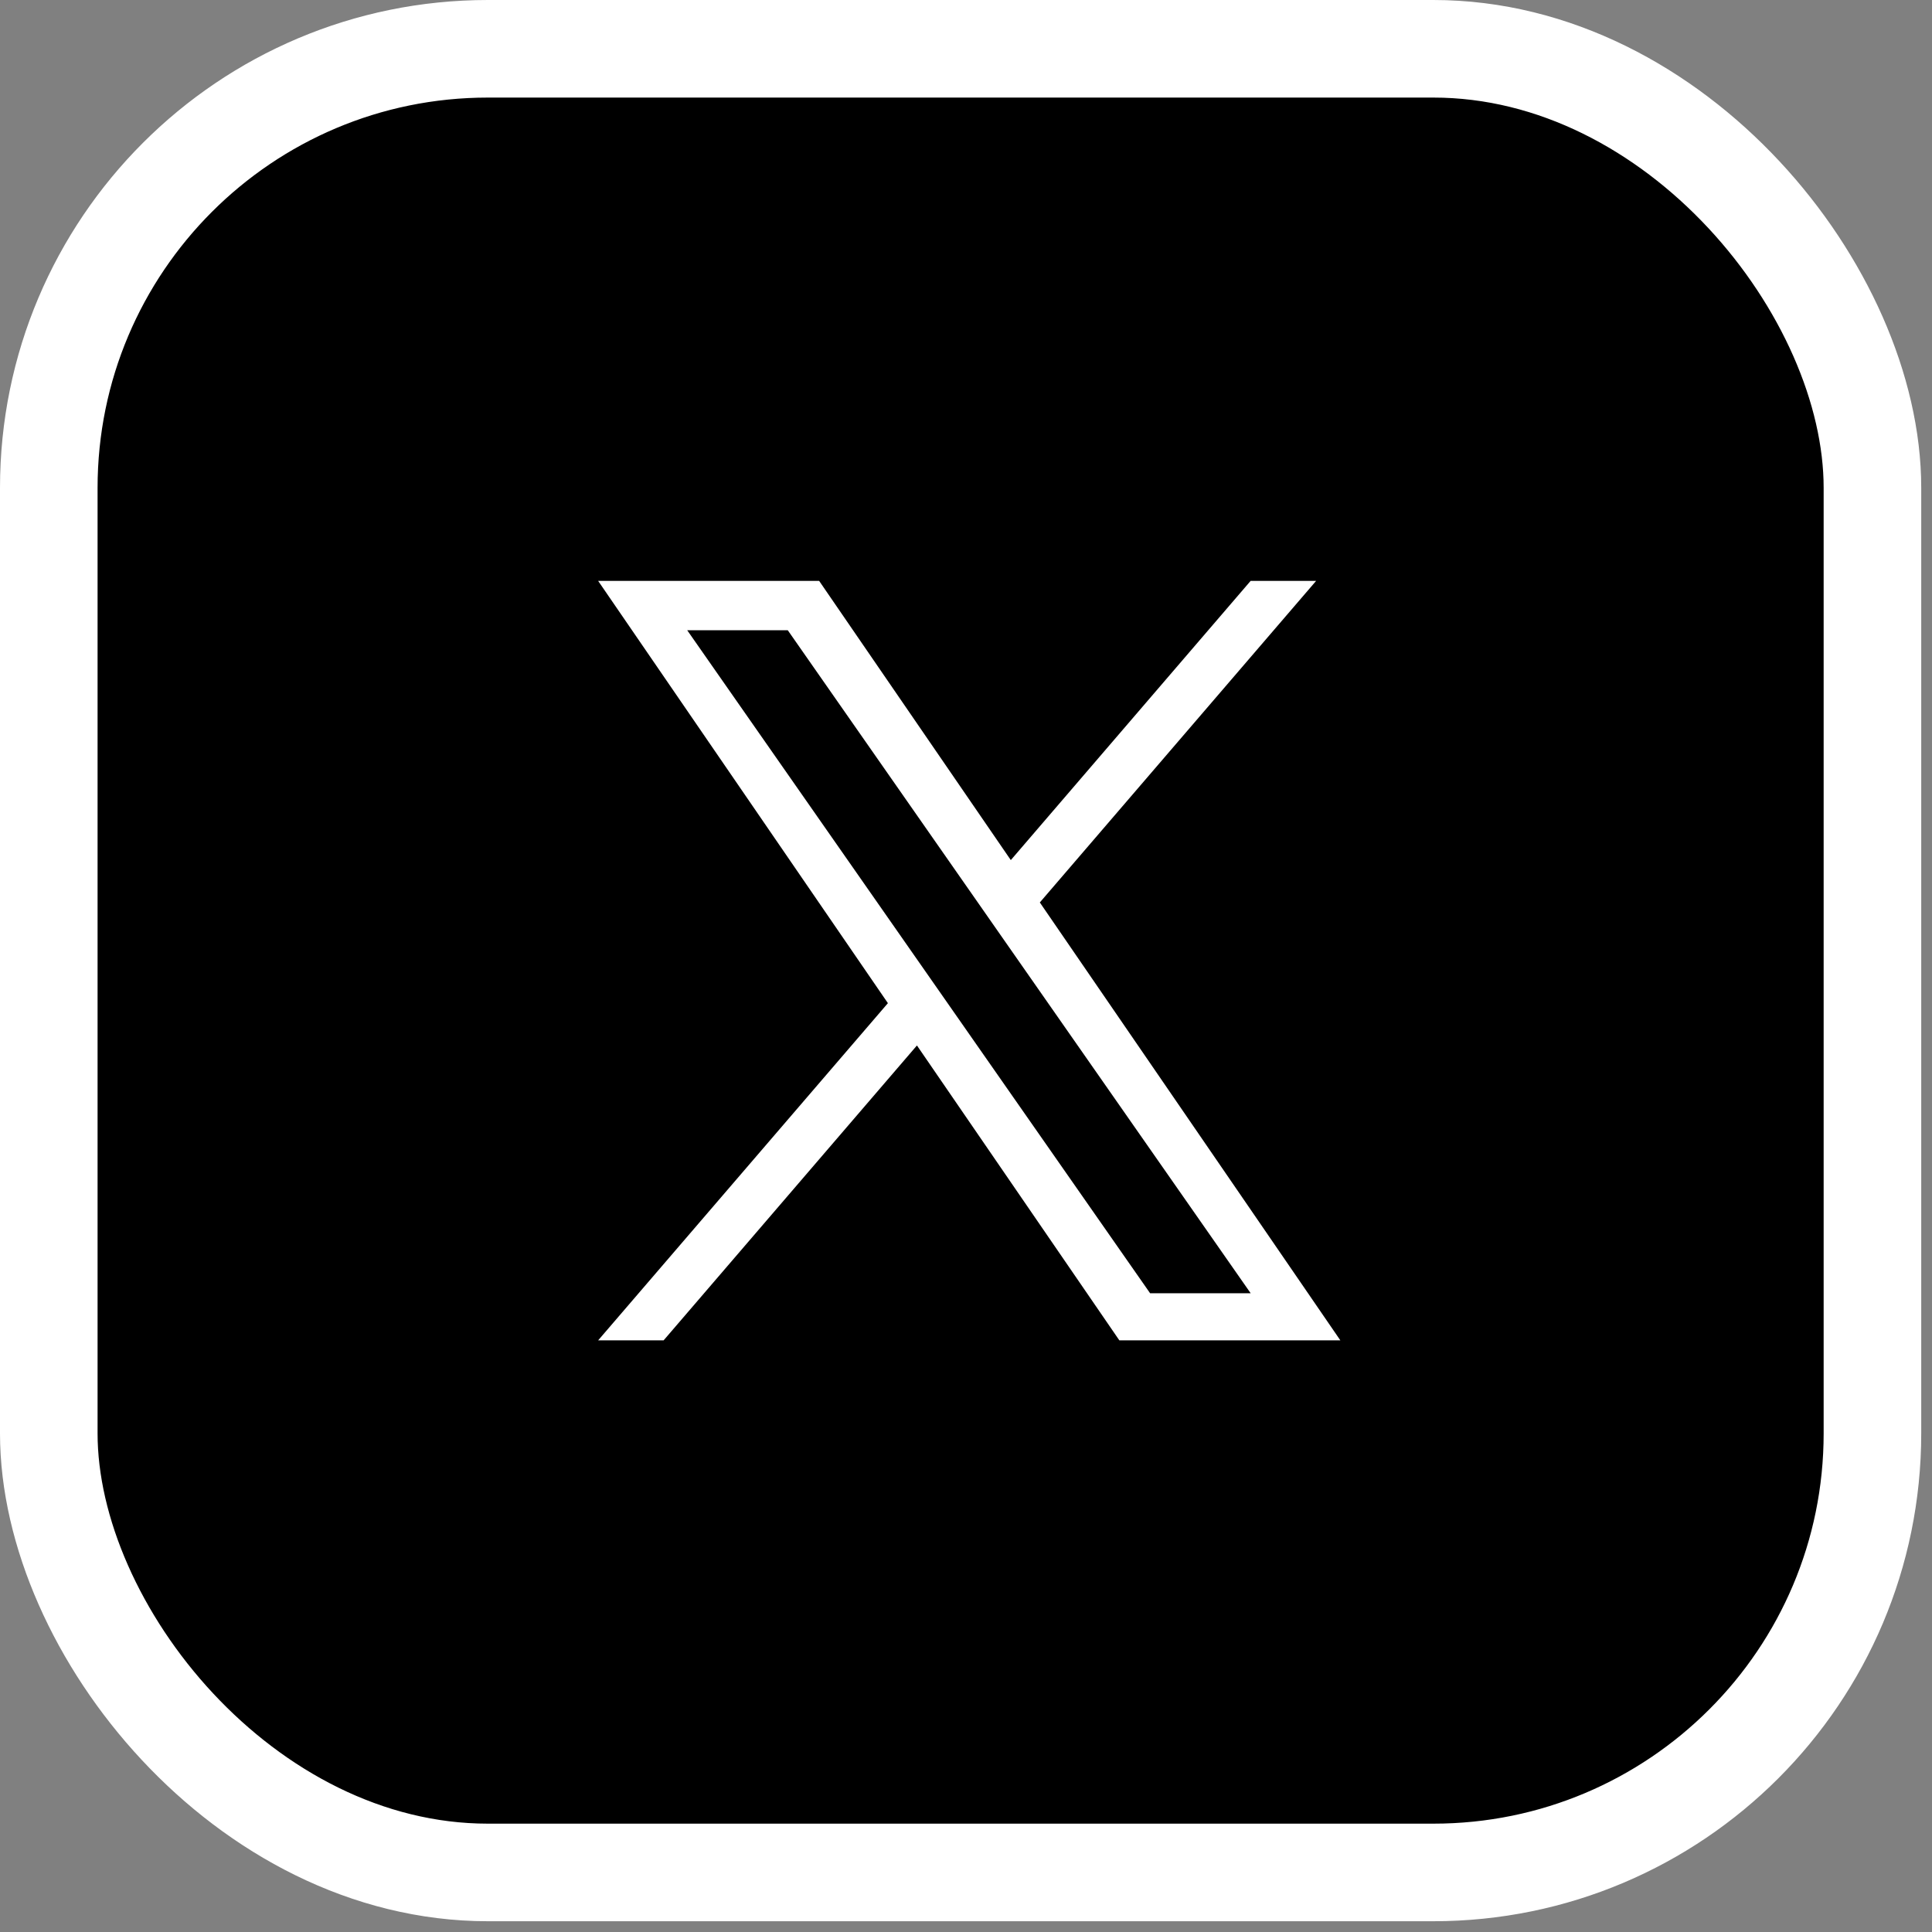
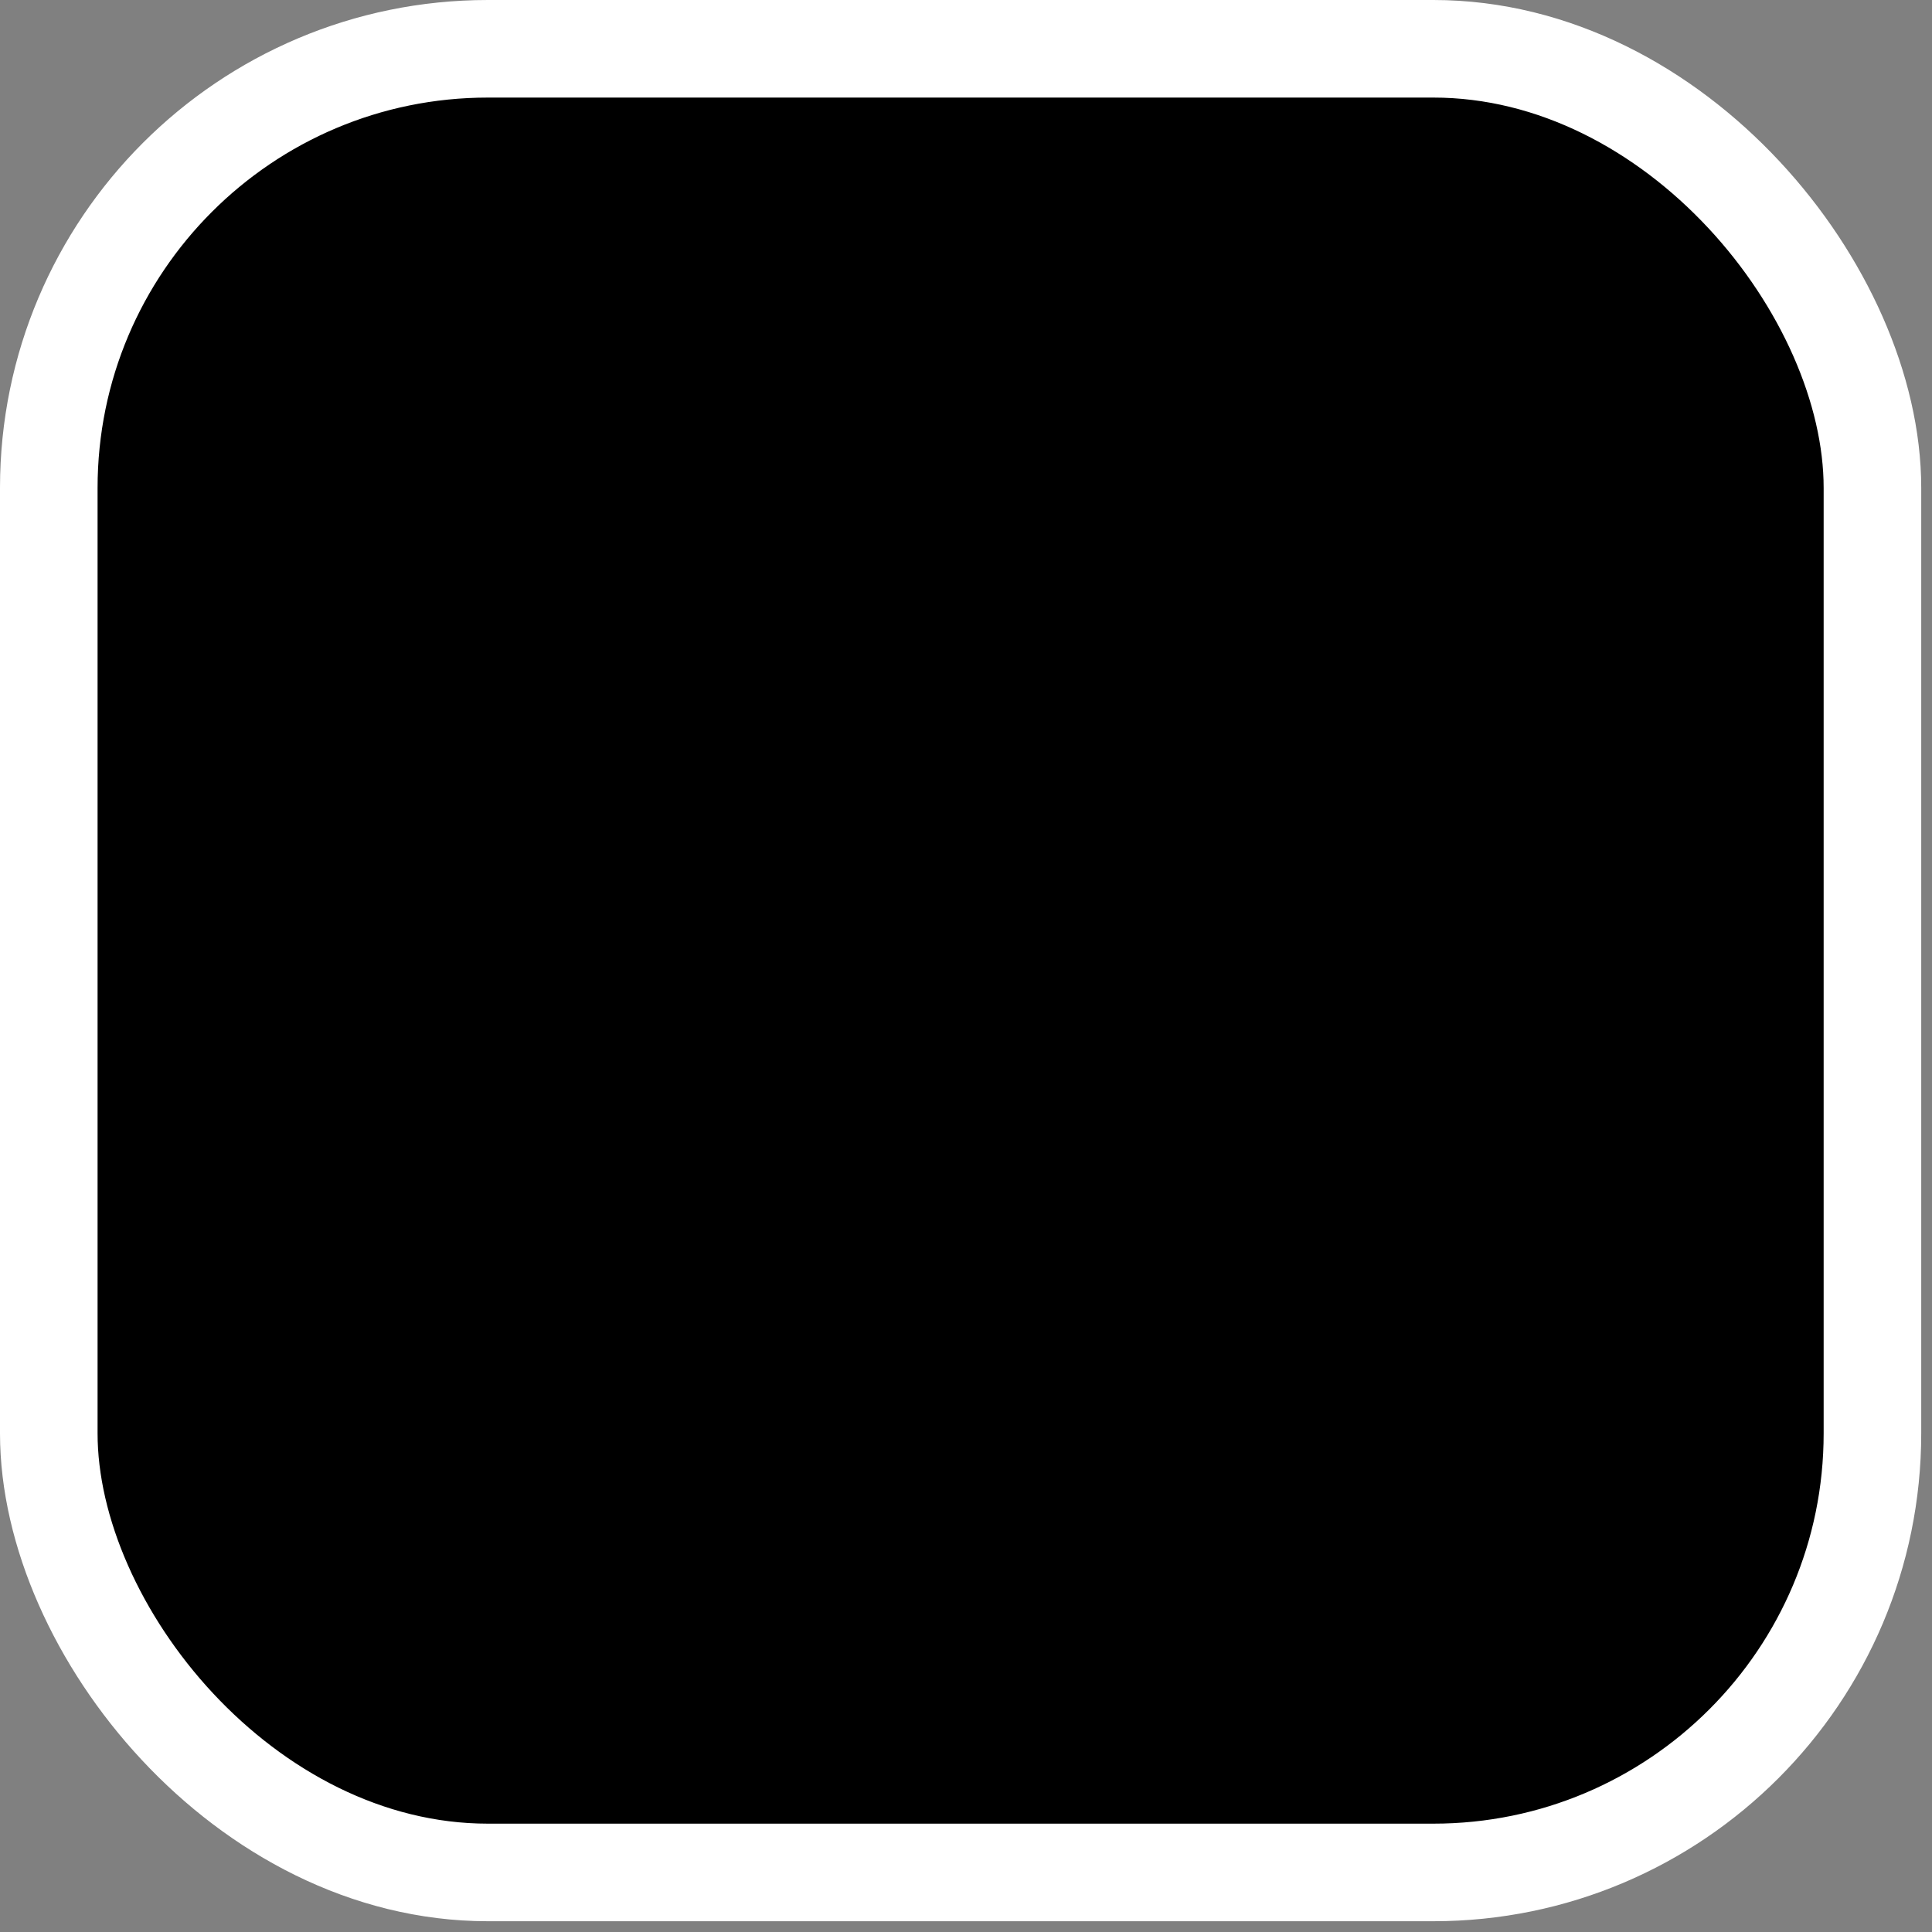
<svg xmlns="http://www.w3.org/2000/svg" width="99" height="99" viewBox="0 0 99 99" fill="none">
  <rect x="0" y="0" width="99" height="99" fill="#808080" stroke="none" />
  <rect x="2.5" y="2.5" width="93.448" height="93.448" rx="22.5" fill="black" stroke="white" stroke-width="5" />
-   <path d="M53.283 46.244L67.441 29.766H64.085L51.796 44.073L41.975 29.766H30.65L45.498 51.404L30.65 68.683H34.005L46.986 53.572L57.358 68.683H68.683L53.283 46.244ZM48.689 51.593L47.184 49.438L35.214 32.295H40.367L50.026 46.13L51.53 48.285L64.088 66.27H58.935L48.689 51.593Z" fill="white" />
</svg>